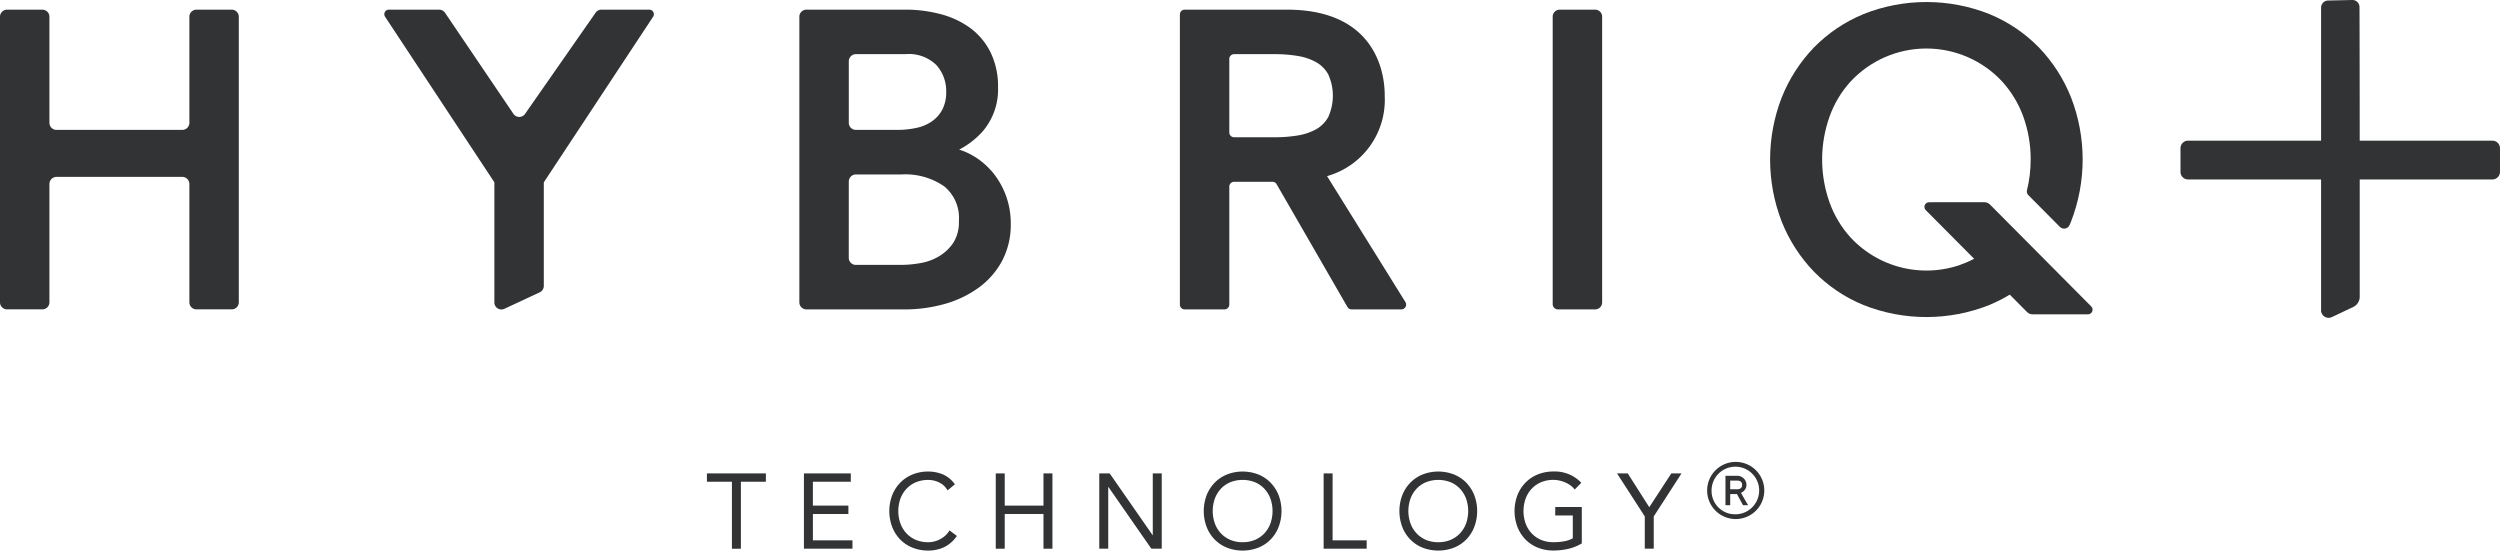
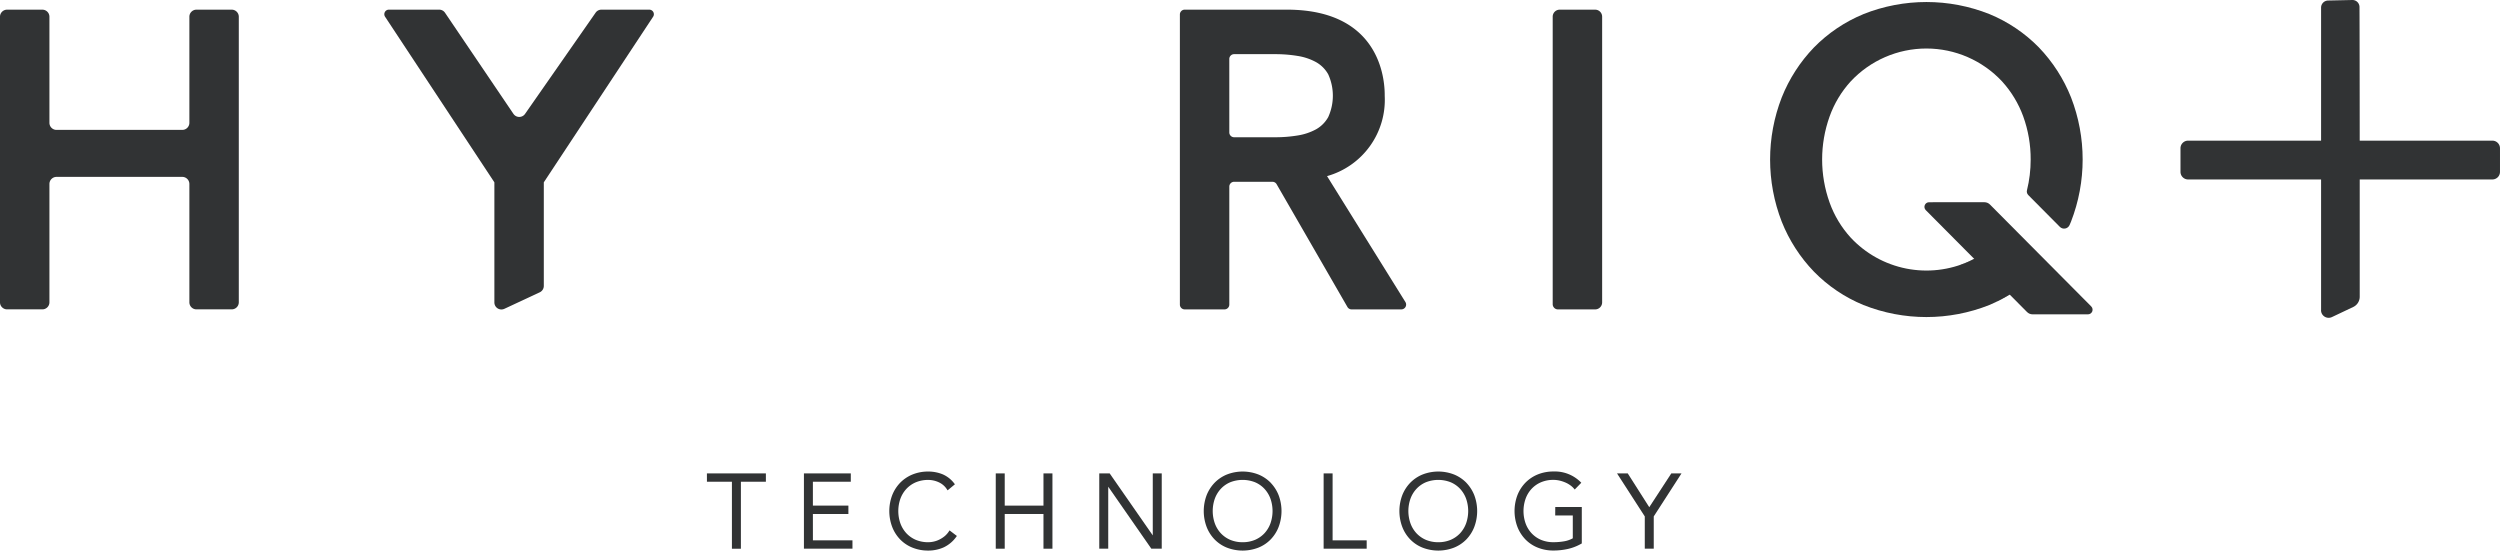
<svg xmlns="http://www.w3.org/2000/svg" width="190.127" height="41.871" viewBox="0 0 190.127 41.871">
  <defs>
    <style>.a{fill:#313334;}.b{clip-path:url(#a);}.c{clip-path:url(#c);}.d{opacity:0.5;mix-blend-mode:multiply;isolation:isolate;}.e{clip-path:url(#e);}.f{clip-path:url(#f);}</style>
    <clipPath id="a">
      <rect class="a" width="190.127" height="41.871" />
    </clipPath>
    <clipPath id="c">
      <path class="a" d="M626.193,332.049a11.262,11.262,0,0,0-3.758,2.532,11.754,11.754,0,0,0-2.45,3.8,13.051,13.051,0,0,0,0,9.451,11.715,11.715,0,0,0,2.45,3.8,11.227,11.227,0,0,0,3.758,2.534,12.963,12.963,0,0,0,9.585,0,11.953,11.953,0,0,0,1.771-.935l-2.689-2.706c-.2.111-.4.219-.608.315a7.875,7.875,0,0,1-9.026-1.8,7.921,7.921,0,0,1-1.6-2.658,9.727,9.727,0,0,1,0-6.557,7.914,7.914,0,0,1,1.6-2.659,7.872,7.872,0,0,1,11.517,0,8.044,8.044,0,0,1,1.607,2.659,9.5,9.5,0,0,1,.566,3.279,9.691,9.691,0,0,1-.282,2.34.382.382,0,0,0,.1.362l2.4,2.417a.455.455,0,0,0,.74-.134c.039-.088.075-.174.111-.262a13.067,13.067,0,0,0,0-9.451,11.765,11.765,0,0,0-2.446-3.8h0a11.277,11.277,0,0,0-3.757-2.532,12.964,12.964,0,0,0-9.585,0" transform="translate(-619.099 -331.131)" />
    </clipPath>
    <clipPath id="e">
      <rect class="a" width="3.951" height="3.361" />
    </clipPath>
    <clipPath id="f">
      <path class="a" d="M629.1,343.645a.353.353,0,0,0-.251.6l7.7,7.747a.593.593,0,0,0,.427.179h4.208a.352.352,0,0,0,.251-.6l-7.7-7.749a.6.6,0,0,0-.424-.178Z" transform="translate(-628.749 -343.645)" />
    </clipPath>
  </defs>
  <g transform="translate(-508.424 -331)">
    <g class="b" transform="translate(508.424 331)">
      <g transform="translate(0 0)">
        <g class="b">
          <path class="a" d="M542.269,339.522l-5.2-7.684a.534.534,0,0,0-.443-.235H532.8a.347.347,0,0,0-.289.538l8.3,12.574a.077.077,0,0,1,.013.043v9.113a.534.534,0,0,0,.759.484l2.692-1.256a.538.538,0,0,0,.308-.484v-7.856a.068.068,0,0,1,.013-.043l8.3-12.574a.347.347,0,0,0-.289-.538h-3.645a.535.535,0,0,0-.438.229l-5.369,7.7a.534.534,0,0,1-.881-.006" transform="translate(-503.226 -330.869)" />
          <path class="a" d="M522.286,340.748h-9.563a.54.54,0,0,1-.54-.54v-8.064a.539.539,0,0,0-.539-.54h-2.681a.54.54,0,0,0-.54.54V353.86a.538.538,0,0,0,.54.536h2.681a.537.537,0,0,0,.539-.536v-9a.54.54,0,0,1,.54-.539h9.563a.54.54,0,0,1,.54.539v9a.537.537,0,0,0,.539.536h2.68a.538.538,0,0,0,.54-.536V332.144a.54.54,0,0,0-.54-.54h-2.68a.539.539,0,0,0-.539.54v8.064a.54.54,0,0,1-.54.54" transform="translate(-508.424 -330.869)" />
-           <path class="a" d="M572.994,343.851h0a5.512,5.512,0,0,0-1.623-1.27,5.12,5.12,0,0,0-.813-.334,6.293,6.293,0,0,0,1.8-1.4,4.9,4.9,0,0,0,1.156-3.351,5.871,5.871,0,0,0-.553-2.613,5.131,5.131,0,0,0-1.513-1.849,6.673,6.673,0,0,0-2.245-1.075,10.329,10.329,0,0,0-2.762-.356h-7.5a.538.538,0,0,0-.536.538v21.721a.538.538,0,0,0,.536.538h7.409a11.273,11.273,0,0,0,3.124-.42,8.14,8.14,0,0,0,2.58-1.242,6.047,6.047,0,0,0,1.776-2.043,5.892,5.892,0,0,0,.653-2.81,6.093,6.093,0,0,0-1.48-4.033m-10.839.828a.546.546,0,0,1,.546-.545h3.485a5.185,5.185,0,0,1,3.217.9,3.083,3.083,0,0,1,1.125,2.633,2.9,2.9,0,0,1-.431,1.676,3.445,3.445,0,0,1-1.09,1.022,4.1,4.1,0,0,1-1.41.513,8.645,8.645,0,0,1-1.443.135h-3.463a.538.538,0,0,1-.538-.538Zm7.125-5.5a2.507,2.507,0,0,1-.77.893,3.169,3.169,0,0,1-1.166.512,6.721,6.721,0,0,1-1.5.162h-3.15a.538.538,0,0,1-.538-.538v-4.684a.538.538,0,0,1,.538-.538h3.773a2.985,2.985,0,0,1,2.352.832,2.945,2.945,0,0,1,.744,2.017,2.867,2.867,0,0,1-.282,1.344" transform="translate(-497.613 -330.869)" />
          <path class="a" d="M597.774,338.149c0-.715,0-6.546-7.446-6.546h-7.766a.368.368,0,0,0-.366.367v22.063a.367.367,0,0,0,.366.366h3.026a.367.367,0,0,0,.367-.366V345.06a.366.366,0,0,1,.367-.366h2.913a.367.367,0,0,1,.316.181l5.387,9.34a.363.363,0,0,0,.318.184h3.78a.367.367,0,0,0,.311-.561l-5.959-9.575a6.022,6.022,0,0,0,4.385-6.115m-11.819-2.793a.366.366,0,0,1,.367-.367h3.165a10.328,10.328,0,0,1,1.664.135,4.275,4.275,0,0,1,1.4.47,2.409,2.409,0,0,1,.927.928,3.929,3.929,0,0,1,0,3.254,2.41,2.41,0,0,1-.926.929,4.322,4.322,0,0,1-1.4.468,10.3,10.3,0,0,1-1.664.135h-3.165a.366.366,0,0,1-.367-.366Z" transform="translate(-492.465 -330.869)" />
          <path class="a" d="M605.907,354.4h2.826a.533.533,0,0,0,.533-.533v-21.73a.533.533,0,0,0-.533-.533H606.04a.533.533,0,0,0-.534.533V354a.4.4,0,0,0,.4.4" transform="translate(-487.422 -330.869)" />
        </g>
      </g>
      <g transform="translate(53.763 35.129)">
        <path class="a" d="M552.624,361.235h1.9v5.092h.683v-5.092h1.9V360.6h-4.485Z" transform="translate(-552.624 -359.726)" />
        <path class="a" d="M559.371,363.686h2.7v-.636h-2.7v-1.815h2.883V360.6h-3.565v5.725h3.691v-.634h-3.008Z" transform="translate(-551.313 -359.726)" />
        <path class="a" d="M568.561,365.03a1.644,1.644,0,0,1-.328.371,2.174,2.174,0,0,1-.4.257,1.852,1.852,0,0,1-.426.151,1.919,1.919,0,0,1-.421.049,2.4,2.4,0,0,1-.946-.181,2.134,2.134,0,0,1-.715-.5,2.246,2.246,0,0,1-.455-.75,2.84,2.84,0,0,1,0-1.876,2.241,2.241,0,0,1,.455-.749,2.117,2.117,0,0,1,.715-.5,2.4,2.4,0,0,1,.946-.181,1.925,1.925,0,0,1,.794.174,1.441,1.441,0,0,1,.63.544l.05.075.556-.462-.049-.063a2.2,2.2,0,0,0-.894-.7,2.9,2.9,0,0,0-1.087-.206,3.124,3.124,0,0,0-1.2.226,2.789,2.789,0,0,0-.935.628,2.891,2.891,0,0,0-.606.949,3.415,3.415,0,0,0,0,2.406,2.857,2.857,0,0,0,.606.954,2.708,2.708,0,0,0,.935.624,3.17,3.17,0,0,0,1.2.224,2.863,2.863,0,0,0,1.173-.243,2.461,2.461,0,0,0,.96-.805l.047-.064-.558-.424Z" transform="translate(-550.157 -359.751)" />
        <path class="a" d="M574.312,363.05h-2.947V360.6h-.682v5.726h.682v-2.64h2.947v2.64h.682V360.6h-.682Z" transform="translate(-548.718 -359.726)" />
        <path class="a" d="M581.224,365.314l-3.252-4.678-.025-.036h-.792v5.726h.682v-4.715l3.252,4.678.024.036h.793V360.6h-.682Z" transform="translate(-547.318 -359.726)" />
        <path class="a" d="M588.78,361.337a2.772,2.772,0,0,0-.934-.628,3.3,3.3,0,0,0-2.4,0,2.759,2.759,0,0,0-.934.628,2.881,2.881,0,0,0-.607.949,3.432,3.432,0,0,0,0,2.406,2.835,2.835,0,0,0,.607.954,2.709,2.709,0,0,0,.935.624,3.312,3.312,0,0,0,2.394,0,2.685,2.685,0,0,0,.935-.624,2.823,2.823,0,0,0,.607-.954,3.431,3.431,0,0,0,0-2.406,2.9,2.9,0,0,0-.607-.949m-2.132,4.521a2.4,2.4,0,0,1-.946-.182,2.133,2.133,0,0,1-.714-.5,2.236,2.236,0,0,1-.455-.752,2.84,2.84,0,0,1,0-1.876,2.237,2.237,0,0,1,.455-.749,2.1,2.1,0,0,1,.714-.5,2.577,2.577,0,0,1,1.893,0,2.1,2.1,0,0,1,.714.5,2.23,2.23,0,0,1,.455.749,2.84,2.84,0,0,1,0,1.876,2.229,2.229,0,0,1-.455.752,2.131,2.131,0,0,1-.714.5,2.4,2.4,0,0,1-.946.182" transform="translate(-545.904 -359.751)" />
        <path class="a" d="M591.865,360.6h-.682v5.725h3.274v-.634h-2.592Z" transform="translate(-544.283 -359.726)" />
        <path class="a" d="M601.014,361.337a2.777,2.777,0,0,0-.935-.628,3.3,3.3,0,0,0-2.4,0,2.772,2.772,0,0,0-.934.628,2.862,2.862,0,0,0-.607.949,3.431,3.431,0,0,0,0,2.406,2.816,2.816,0,0,0,.607.954,2.71,2.71,0,0,0,.935.624,3.312,3.312,0,0,0,2.394,0,2.714,2.714,0,0,0,.937-.624,2.84,2.84,0,0,0,.606-.954,3.431,3.431,0,0,0,0-2.406,2.919,2.919,0,0,0-.606-.949m-2.133,4.521a2.4,2.4,0,0,1-.946-.182,2.134,2.134,0,0,1-.714-.5,2.216,2.216,0,0,1-.455-.752,2.82,2.82,0,0,1,0-1.876,2.217,2.217,0,0,1,.455-.749,2.1,2.1,0,0,1,.714-.5,2.574,2.574,0,0,1,1.891,0,2.108,2.108,0,0,1,.715.5,2.227,2.227,0,0,1,.455.749,2.841,2.841,0,0,1,0,1.876,2.226,2.226,0,0,1-.455.752,2.137,2.137,0,0,1-.715.5,2.39,2.39,0,0,1-.945.182" transform="translate(-543.258 -359.751)" />
        <path class="a" d="M606.213,363.821h1.337v1.739a2.075,2.075,0,0,1-.648.227,4.67,4.67,0,0,1-.826.069,2.389,2.389,0,0,1-.945-.18,2.112,2.112,0,0,1-.715-.5,2.217,2.217,0,0,1-.455-.749,2.839,2.839,0,0,1,0-1.876,2.2,2.2,0,0,1,.455-.752,2.107,2.107,0,0,1,.715-.5,2.369,2.369,0,0,1,.945-.182,2.115,2.115,0,0,1,.446.049,2.566,2.566,0,0,1,.437.139,1.9,1.9,0,0,1,.386.212,1.526,1.526,0,0,1,.294.264l.058.069.5-.514-.056-.057a2.777,2.777,0,0,0-2.062-.8,3.132,3.132,0,0,0-1.2.227,2.771,2.771,0,0,0-.934.628,2.881,2.881,0,0,0-.607.949,3.432,3.432,0,0,0,0,2.406,2.874,2.874,0,0,0,.607.954,2.71,2.71,0,0,0,.935.624,3.167,3.167,0,0,0,1.2.223,5.1,5.1,0,0,0,1.082-.117,3.666,3.666,0,0,0,1.032-.4l.041-.023v-2.77h-2.018Z" transform="translate(-541.701 -359.751)" />
-         <path class="a" d="M613.656,360.6l-1.676,2.57-1.612-2.532-.024-.039h-.816l2.111,3.272v2.453h.682v-2.453l2.111-3.272Z" transform="translate(-540.315 -359.726)" />
+         <path class="a" d="M613.656,360.6l-1.676,2.57-1.612-2.532-.024-.039h-.816l2.111,3.272v2.453h.682v-2.453l2.111-3.272" transform="translate(-540.315 -359.726)" />
        <g transform="translate(76.011)">
-           <path class="a" d="M617.319,364.226a2.173,2.173,0,1,1,2.2-2.172A2.173,2.173,0,0,1,617.319,364.226Zm0-.362a1.81,1.81,0,1,0-1.81-1.81A1.778,1.778,0,0,0,617.319,363.863Zm.966-.693H617.9l-.46-.845h-.513v.845h-.361v-2.233h.85a.7.7,0,0,1,.748.695.663.663,0,0,1-.422.6Zm-1.359-1.208h.513c.272,0,.393-.12.393-.331s-.12-.332-.393-.332h-.513Z" transform="translate(-615.117 -359.881)" />
-         </g>
+           </g>
      </g>
      <g transform="translate(134.617 0.159)">
        <g class="c">
          <rect class="a" width="33.665" height="33.645" transform="translate(-11.849 13.732) rotate(-49.21)" />
        </g>
      </g>
      <g transform="translate(0 0)">
        <g class="b">
          <g class="d" transform="translate(149.114 19.555)">
            <g class="e">
              <path class="a" d="M632.28,347.077c-.2.112-.4.219-.608.314a6.841,6.841,0,0,1-.654.257l2.772,2.79a12.424,12.424,0,0,0,1.18-.653Z" transform="translate(-631.017 -347.077)" />
            </g>
          </g>
        </g>
      </g>
      <g transform="translate(146.355 15.38)">
        <g class="f">
          <rect class="a" width="14.971" height="15.439" transform="matrix(0.653, -0.757, 0.757, 0.653, -4.337, 4.889)" />
        </g>
      </g>
      <g transform="translate(165.828 0)">
        <path class="a" d="M653.549,354.592V331.583a.542.542,0,0,1,.531-.543l1.839-.04a.538.538,0,0,1,.552.535c.019,3.839.017,16.118.017,16.132v5.9a.865.865,0,0,1-.5.782l-1.615.765a.58.58,0,0,1-.828-.524" transform="translate(-642.857 -331)" />
        <path class="a" d="M668.476,342.746H645.339a.58.58,0,0,1-.58-.58v-1.792a.581.581,0,0,1,.58-.58h23.137a.581.581,0,0,1,.581.58v1.792a.58.58,0,0,1-.581.58" transform="translate(-644.759 -329.098)" />
      </g>
    </g>
  </g>
</svg>